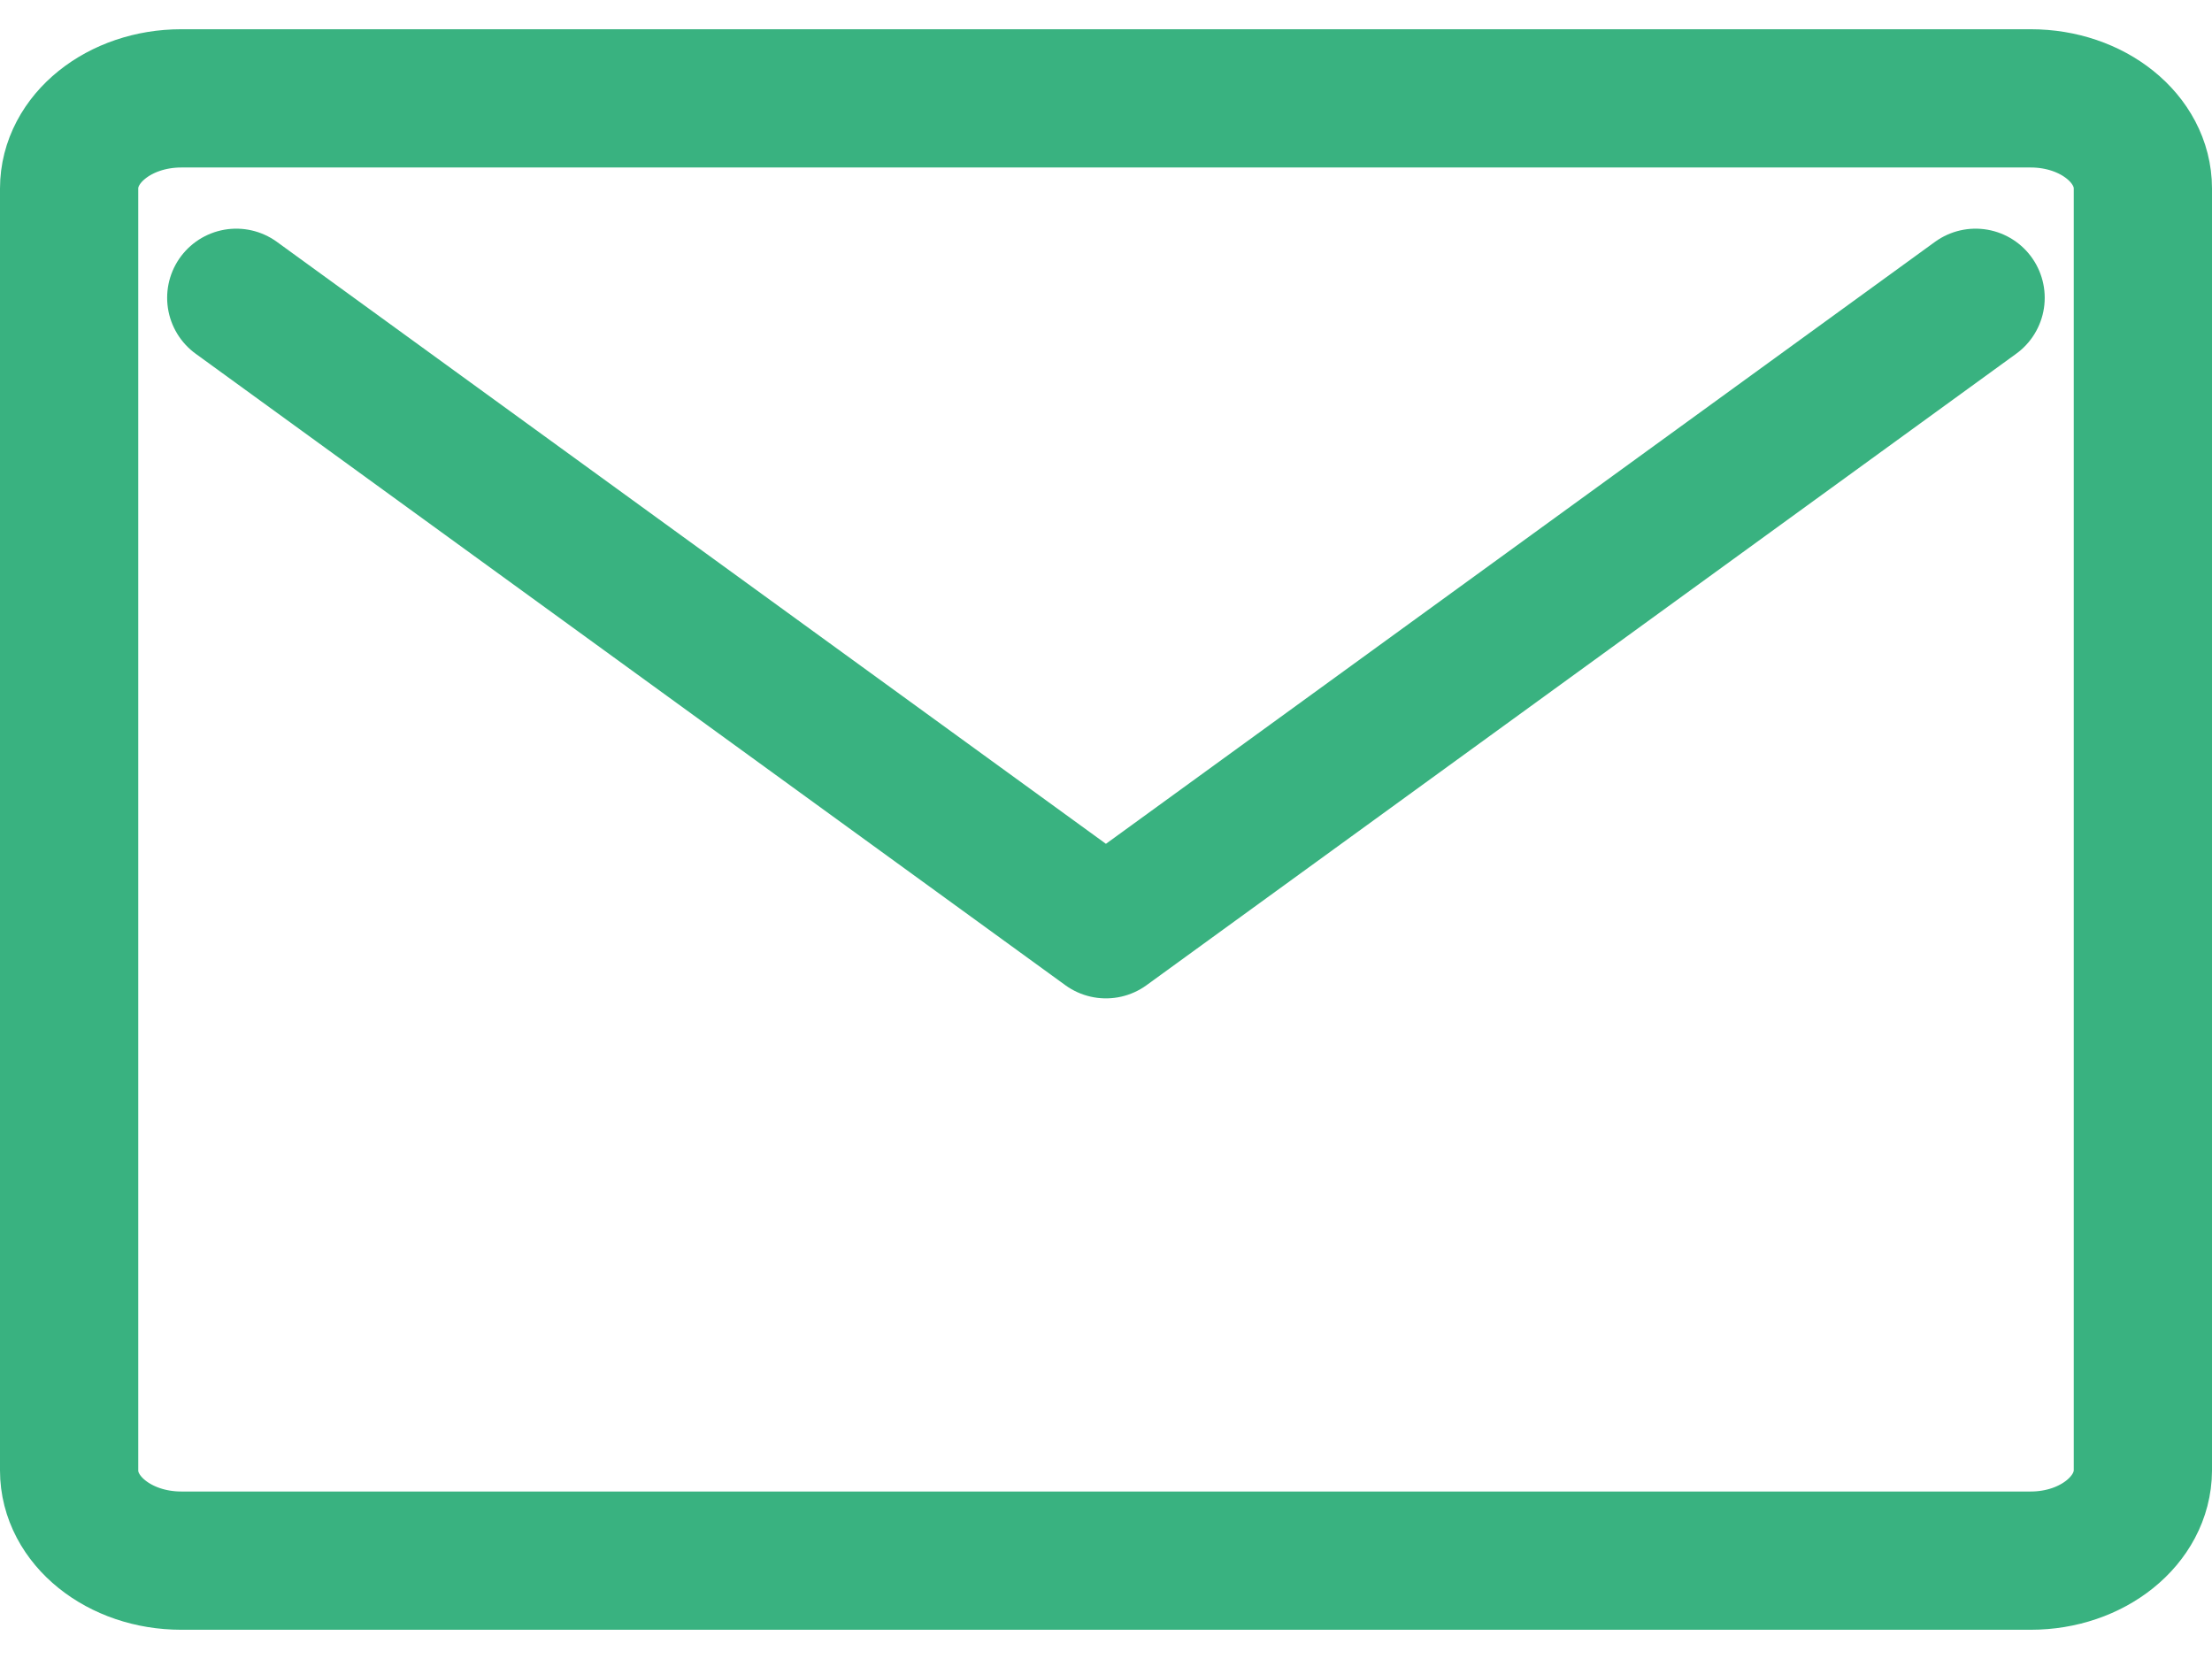
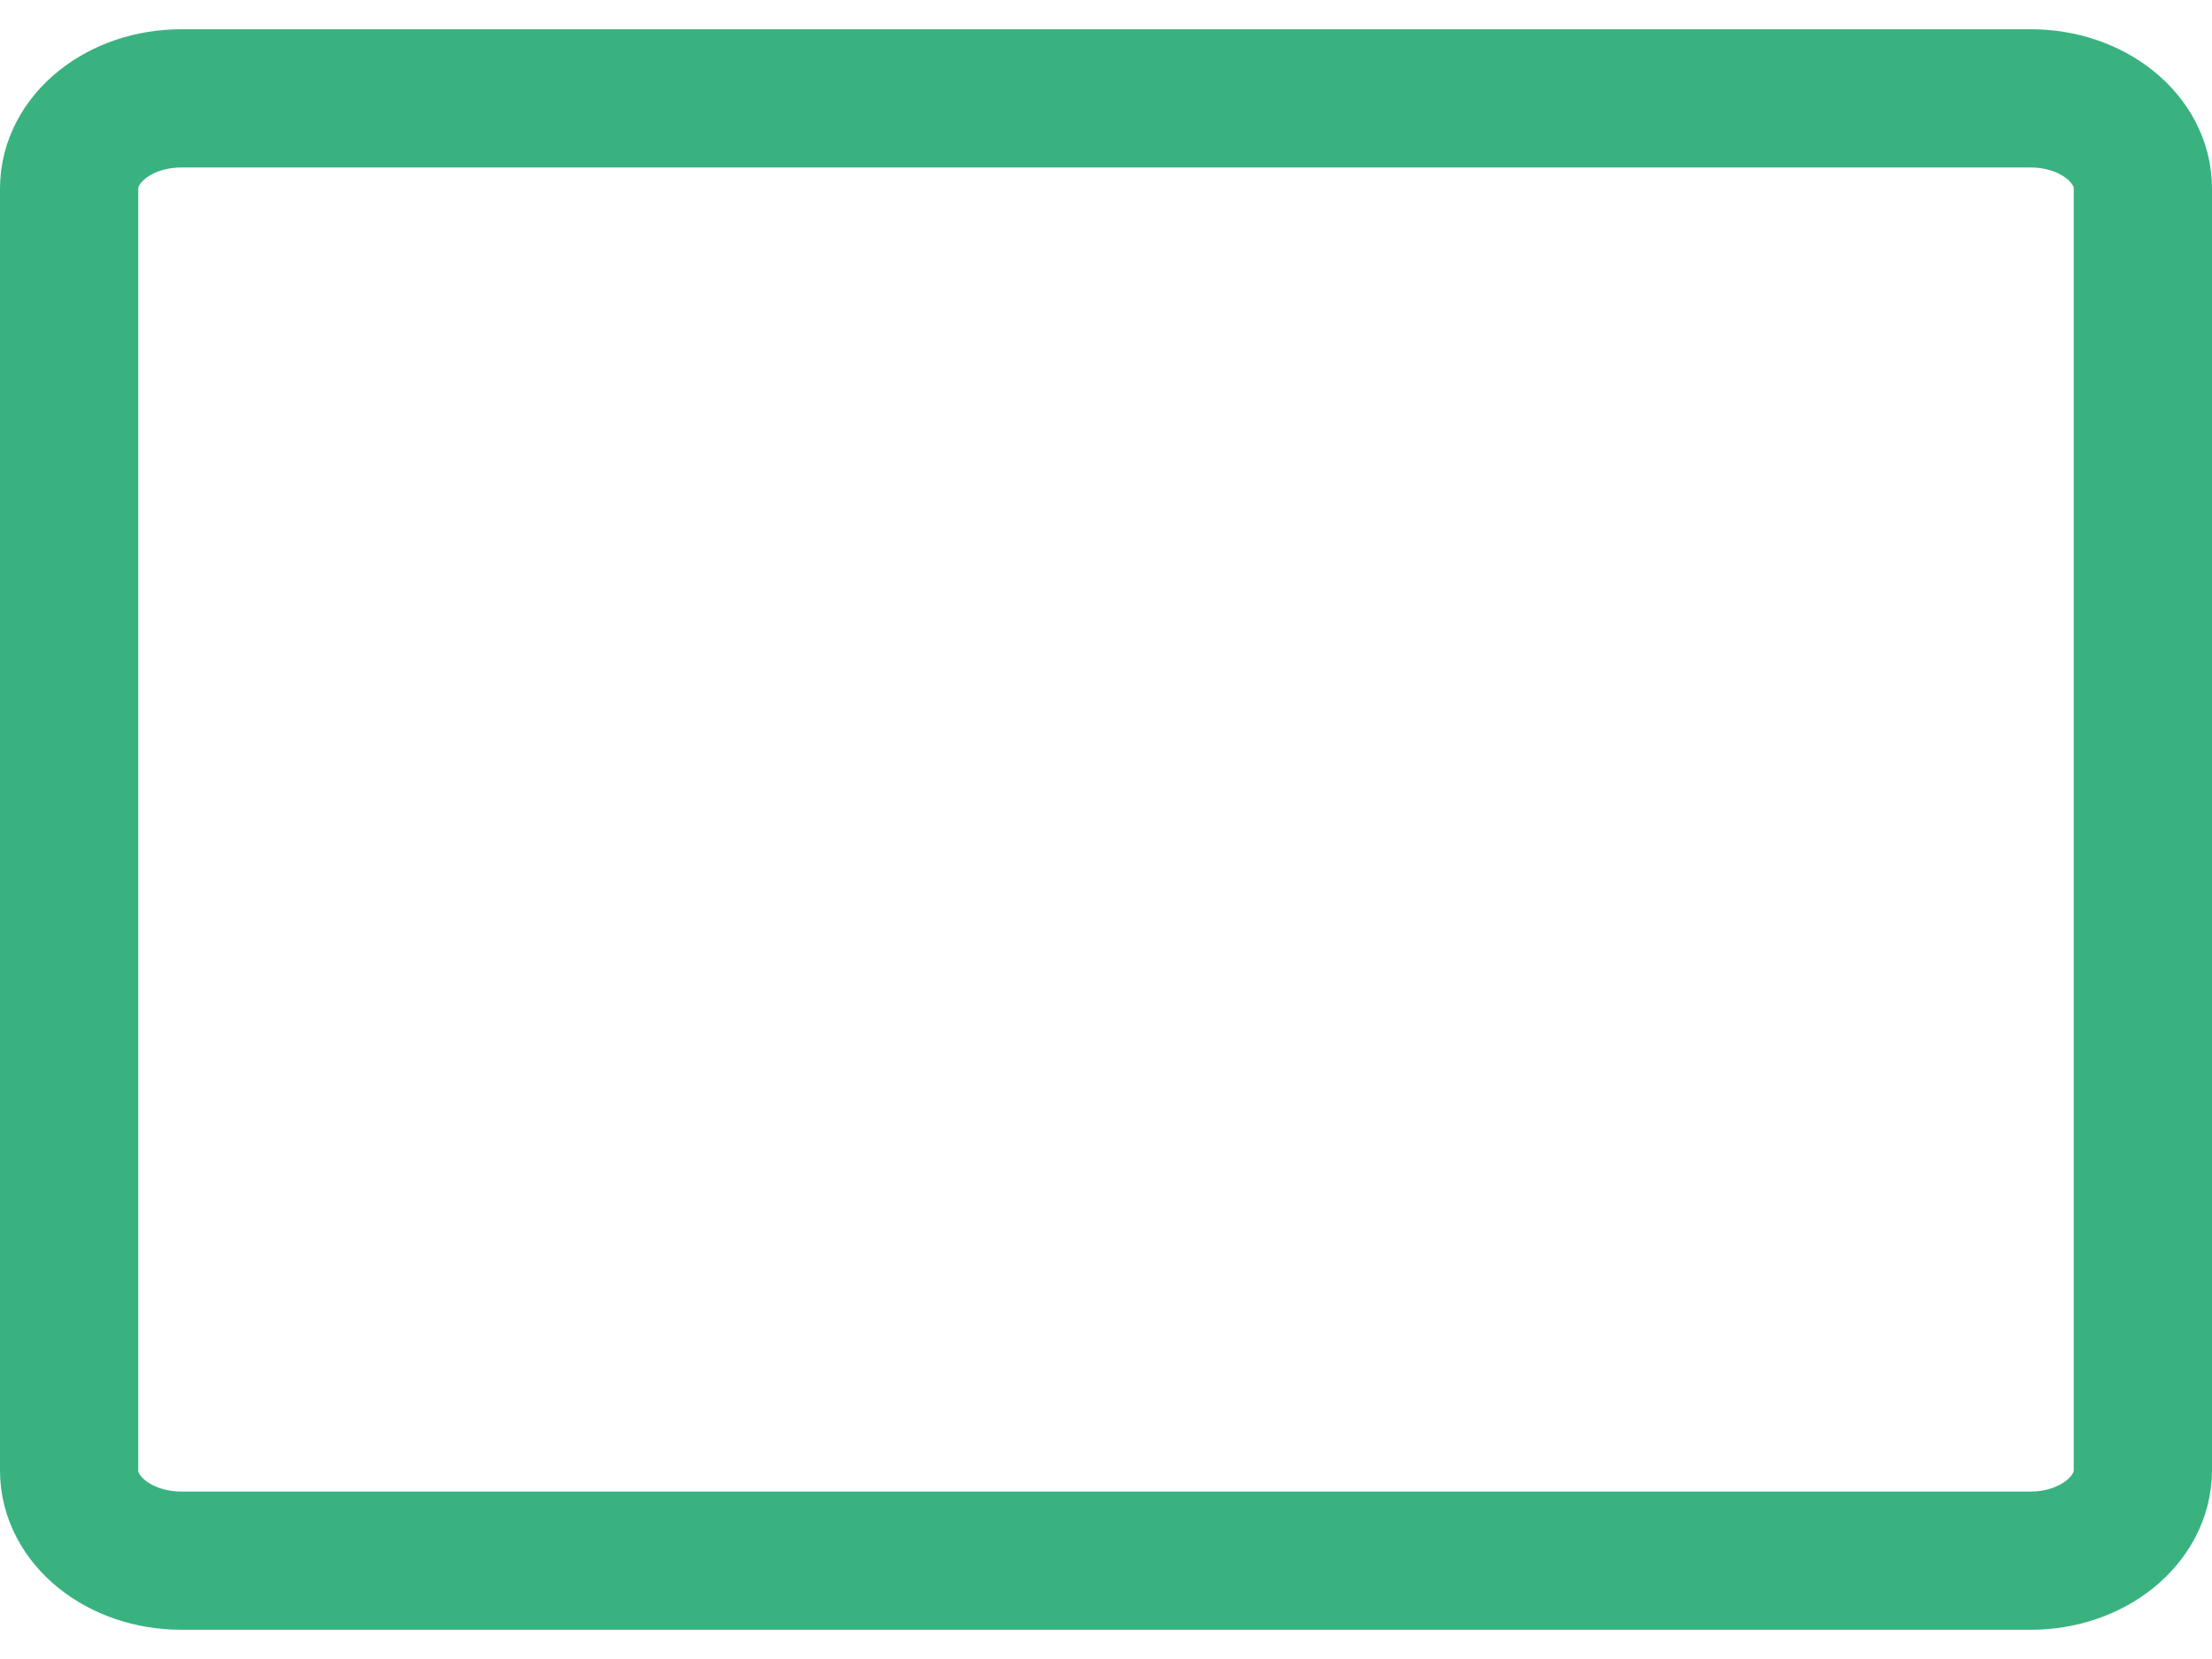
<svg xmlns="http://www.w3.org/2000/svg" width="32" height="24" viewBox="0 0 32 24" fill="none">
  <path d="M29.378 22.577H2.622C1.726 22.577 1 21.993 1 21.273V2.727C1 2.007 1.726 1.423 2.622 1.423H29.378C30.274 1.423 31 2.007 31 2.727V21.273C30.996 21.993 30.27 22.577 29.378 22.577Z" stroke="#39B280" stroke-width="2" stroke-miterlimit="10" />
-   <path d="M3.418 4.308L15.999 13.443L28.58 4.308" stroke="#39B280" stroke-width="2" stroke-linecap="round" stroke-linejoin="round" />
</svg>